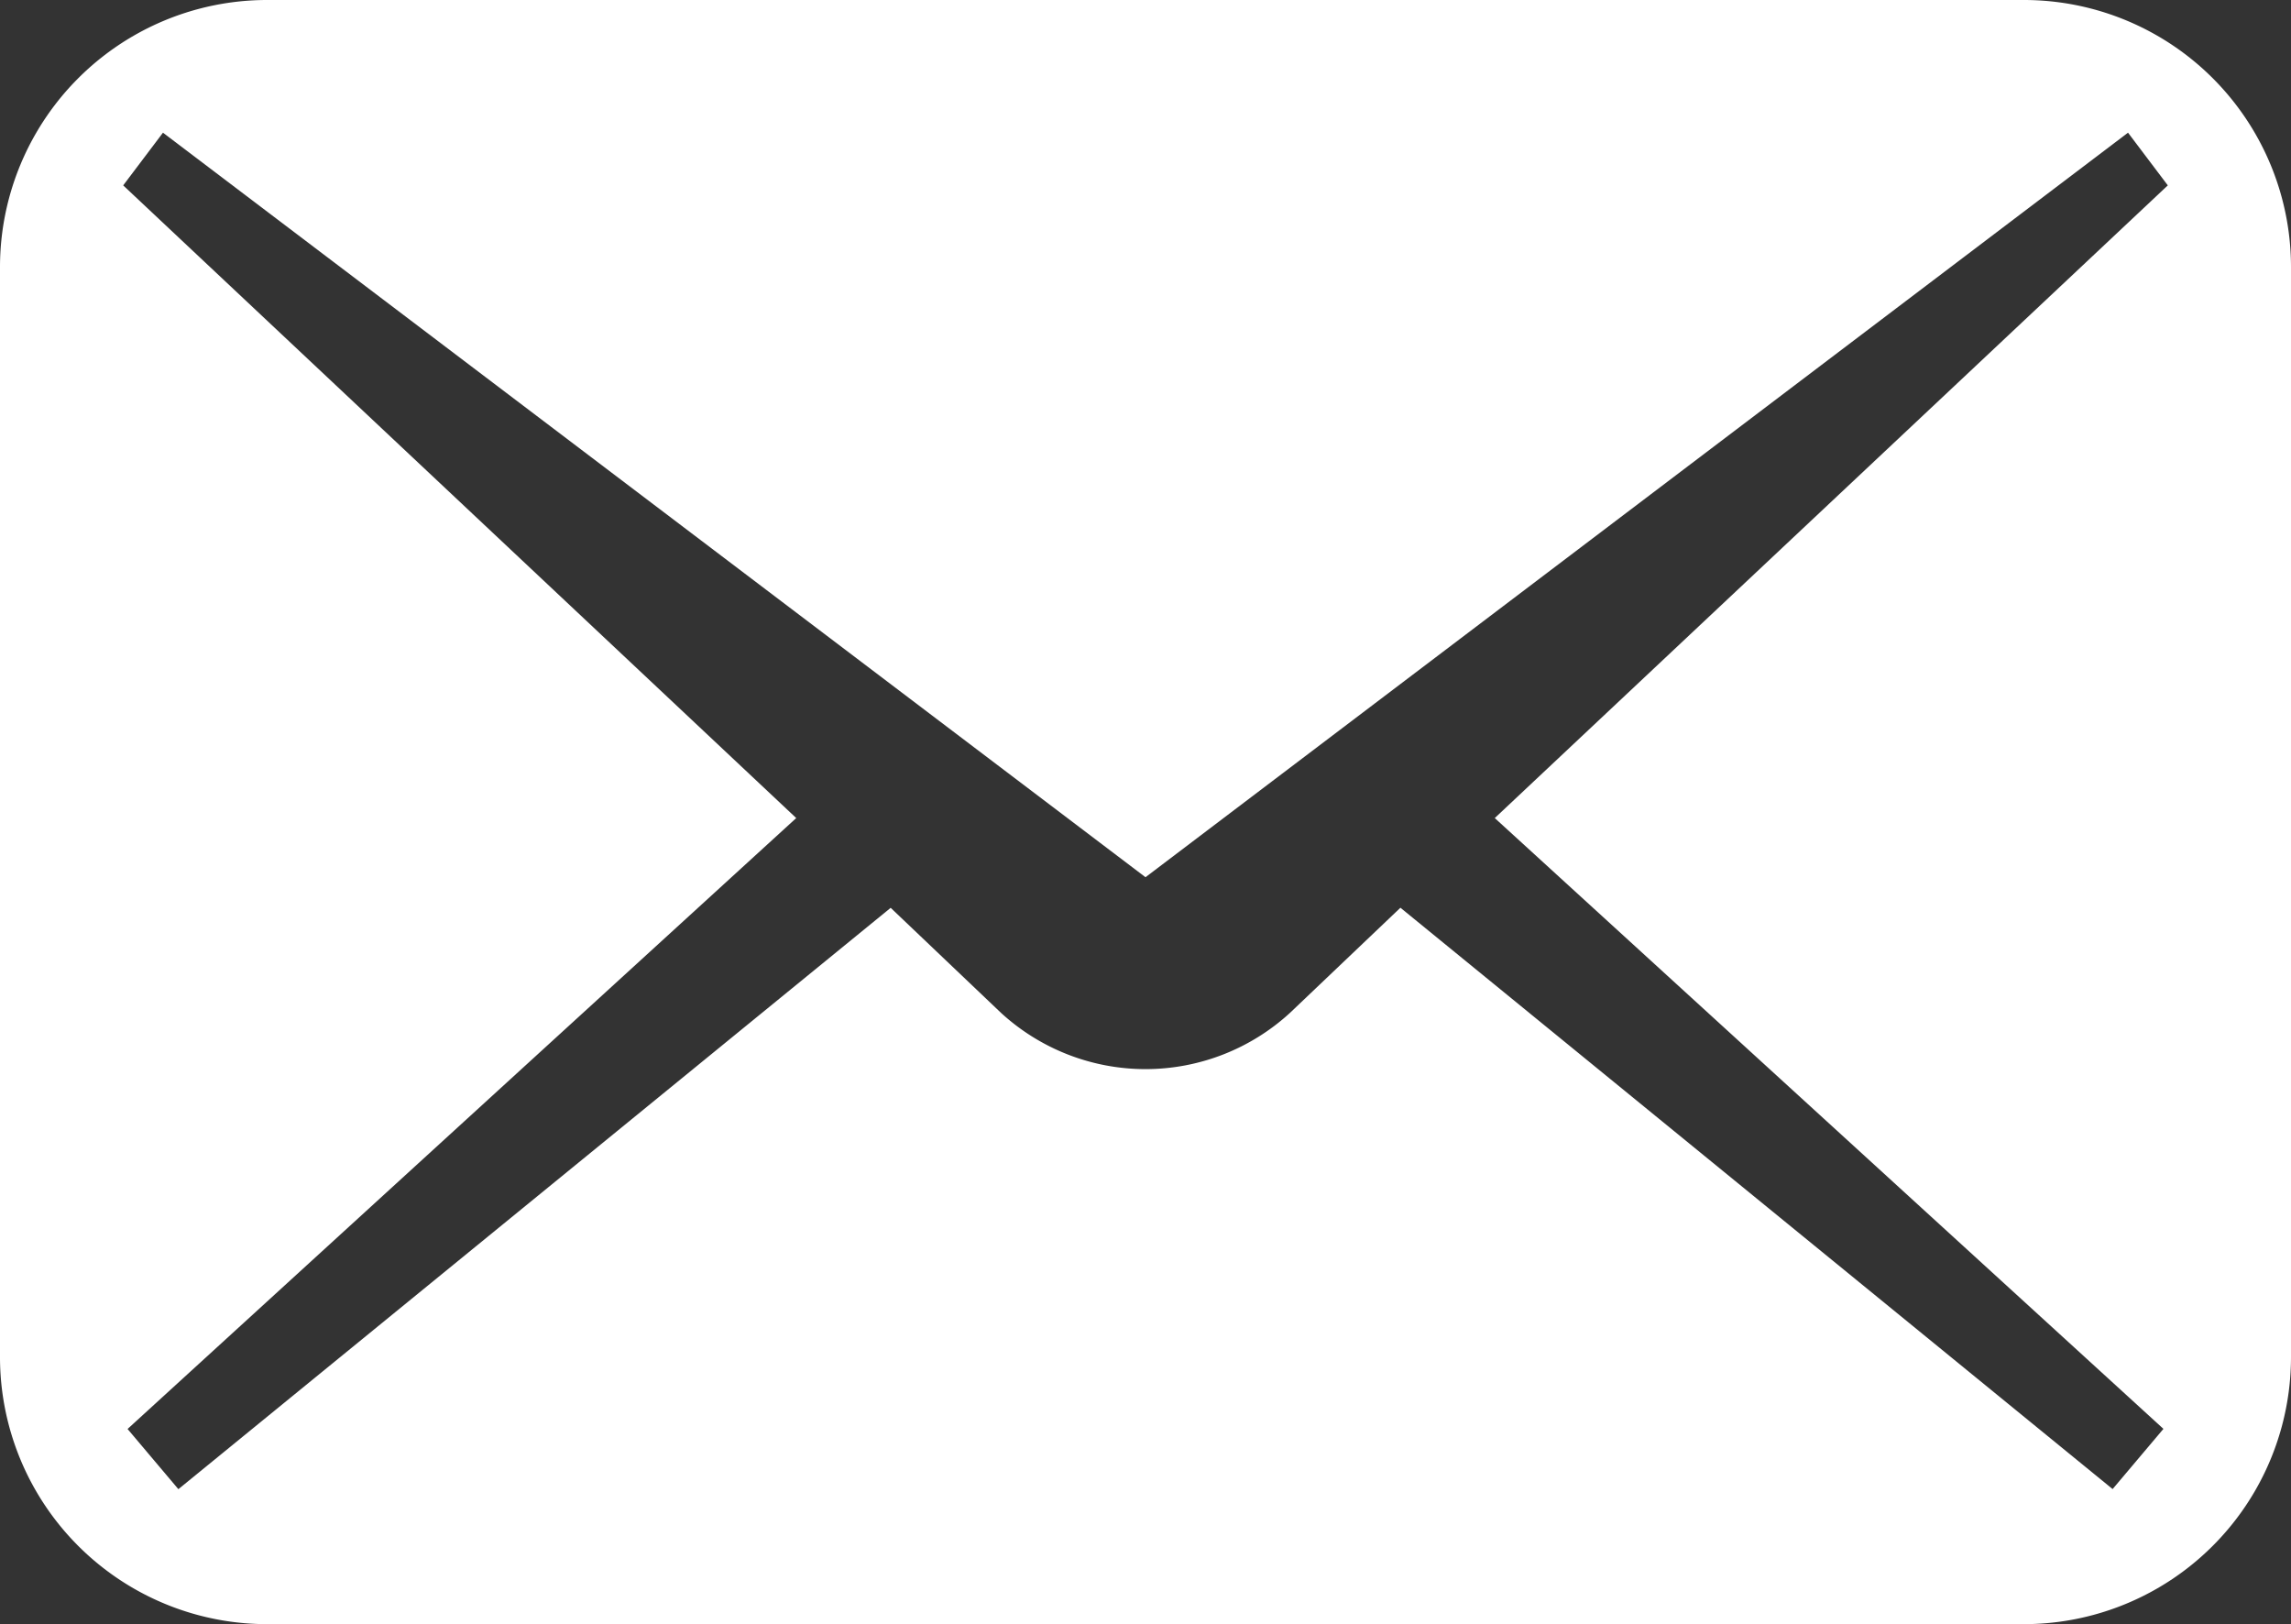
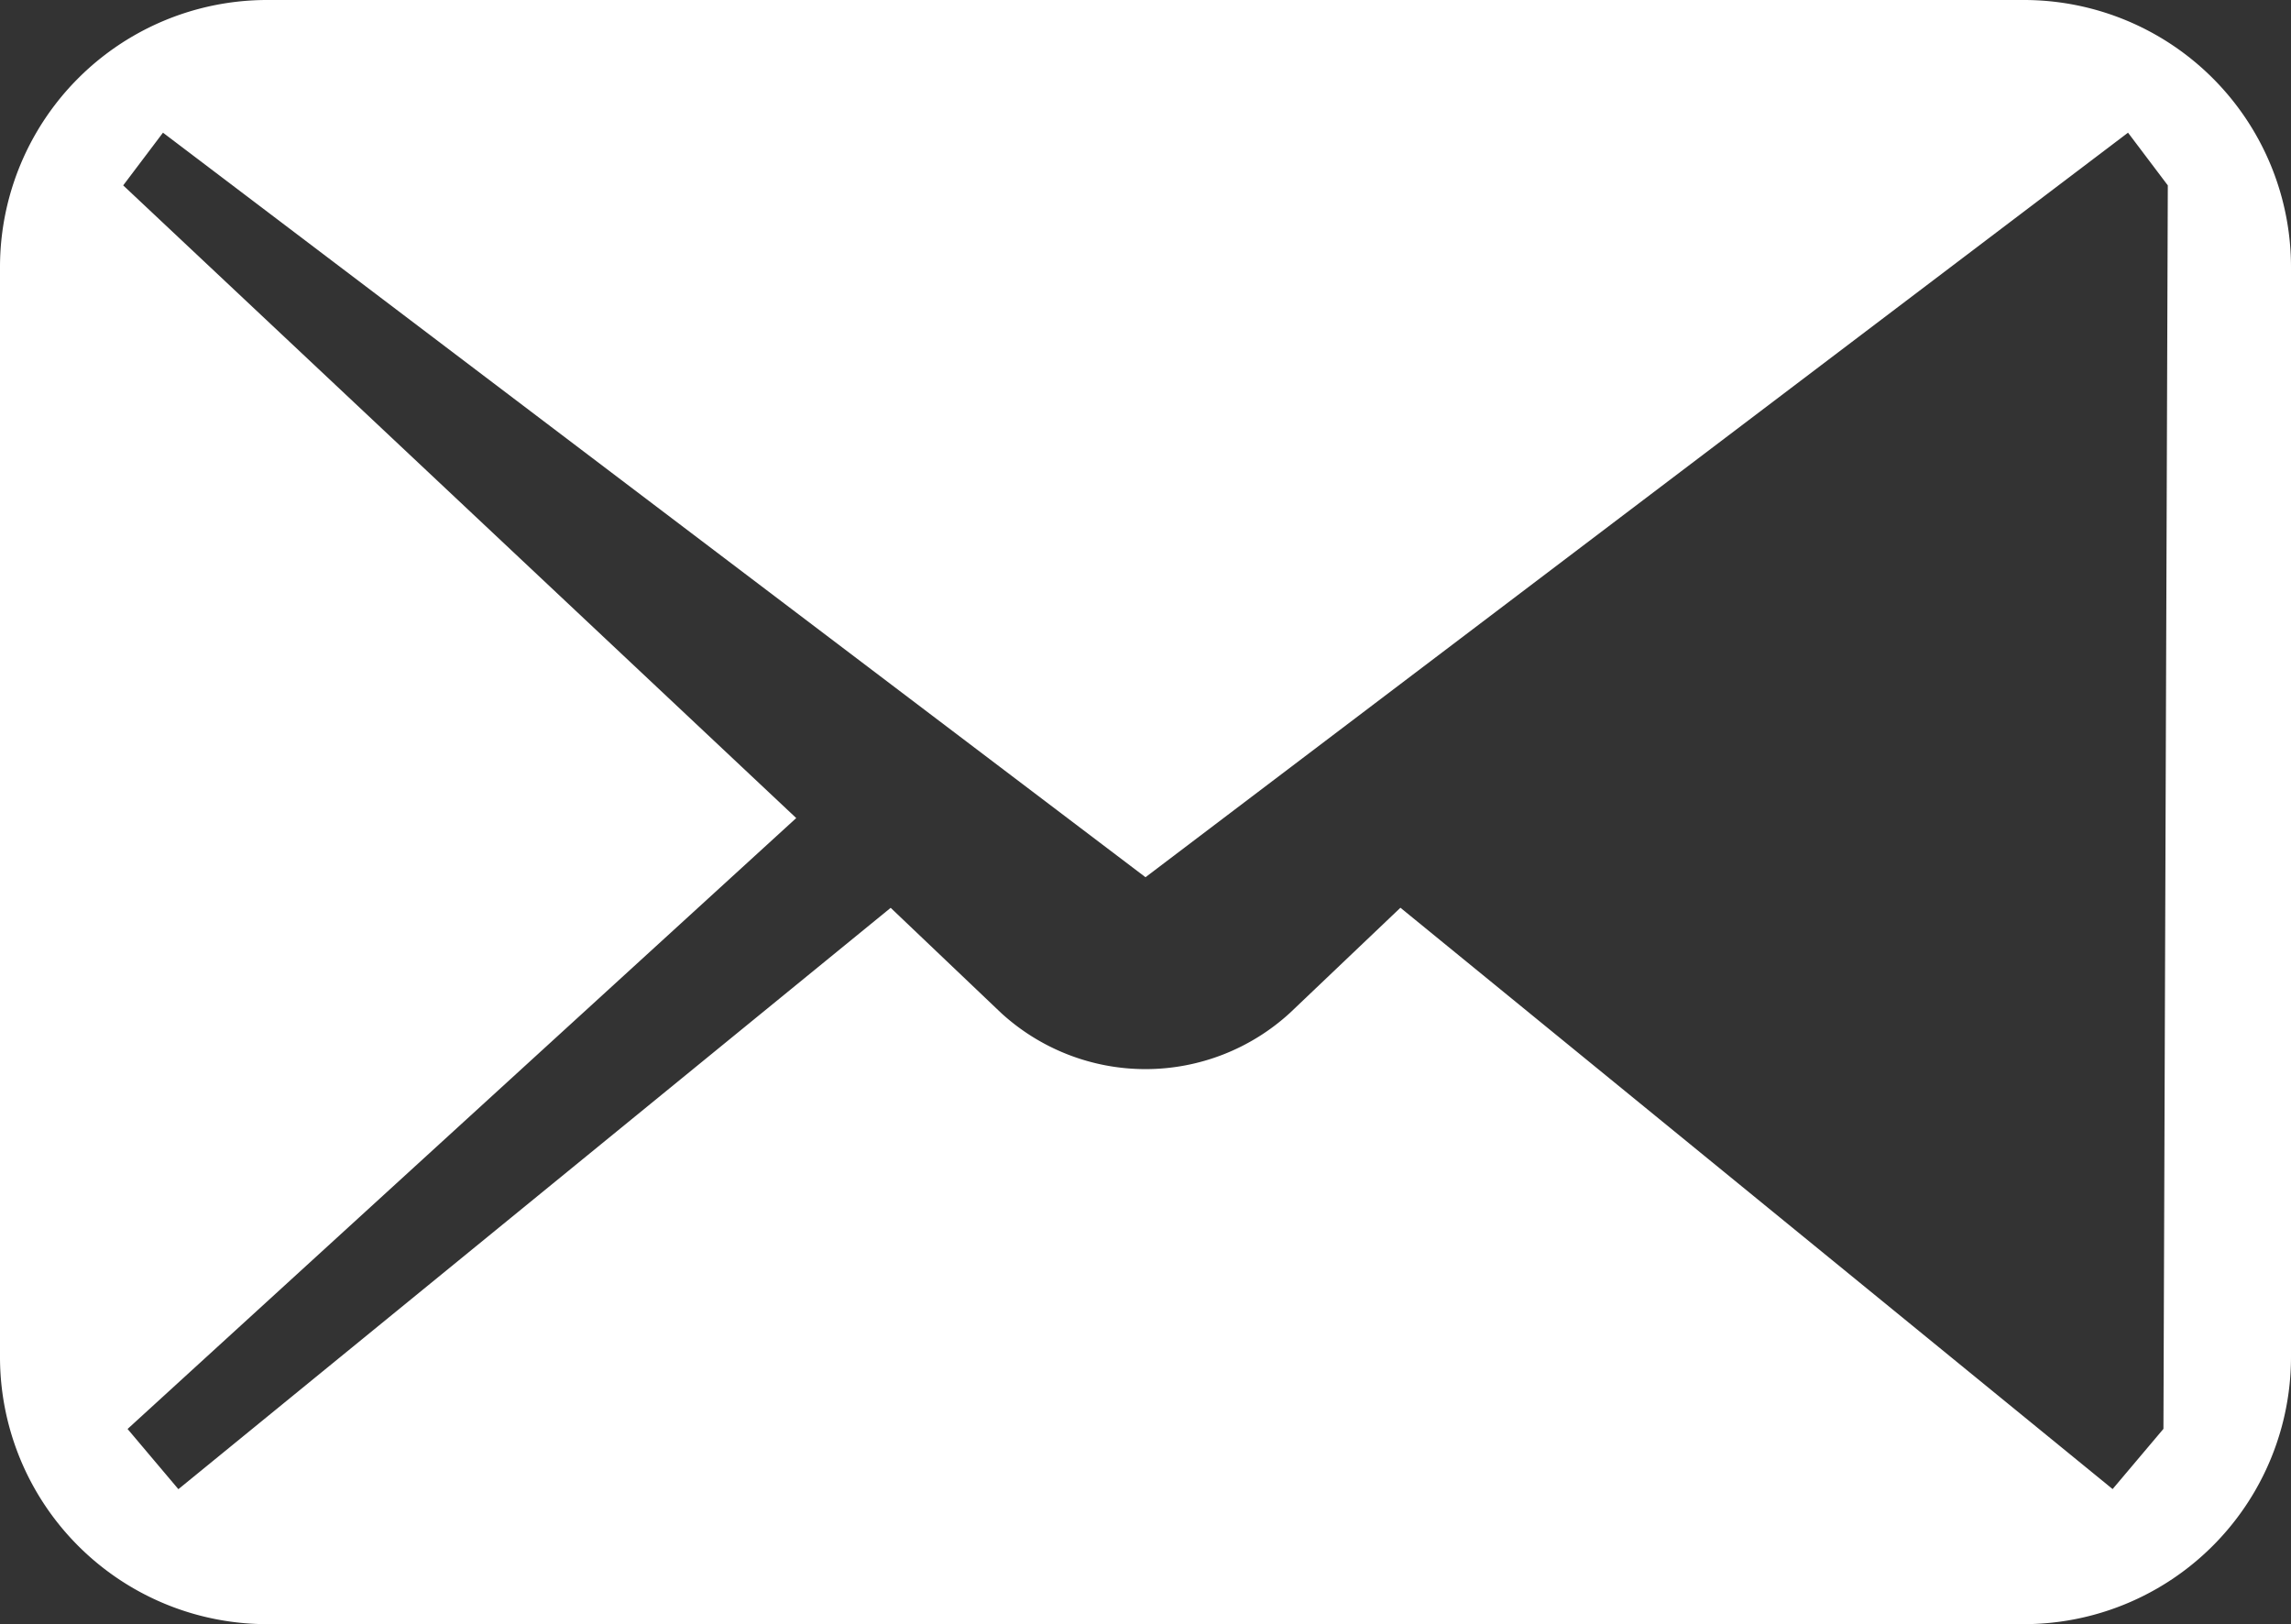
<svg xmlns="http://www.w3.org/2000/svg" width="22" height="15.595" viewBox="0 0 22 15.595">
  <rect x="0" y="0" width="22" height="15.595" fill="#333333" stroke="none" />
-   <path id="Path_185051" data-name="Path 185051" d="M19.434,74.535H2.566A2.565,2.565,0,0,0,0,77.1V87.564A2.565,2.565,0,0,0,2.566,90.13H19.434A2.566,2.566,0,0,0,22,87.564V77.1A2.565,2.565,0,0,0,19.434,74.535Zm1.341,13.72-.488.578-6.839-5.582L12.388,84.26a2.052,2.052,0,0,1-2.776,0L8.553,83.252,1.713,88.834l-.488-.578L7.646,82.39,1.183,76.315l.382-.506L11,82.958l9.435-7.149.382.506L14.354,82.39Z" transform="translate(0 -74.535)" fill="#fff" />
+   <path id="Path_185051" data-name="Path 185051" d="M19.434,74.535H2.566A2.565,2.565,0,0,0,0,77.1V87.564A2.565,2.565,0,0,0,2.566,90.13H19.434A2.566,2.566,0,0,0,22,87.564V77.1A2.565,2.565,0,0,0,19.434,74.535Zm1.341,13.72-.488.578-6.839-5.582L12.388,84.26a2.052,2.052,0,0,1-2.776,0L8.553,83.252,1.713,88.834l-.488-.578L7.646,82.39,1.183,76.315l.382-.506L11,82.958l9.435-7.149.382.506Z" transform="translate(0 -74.535)" fill="#fff" />
</svg>